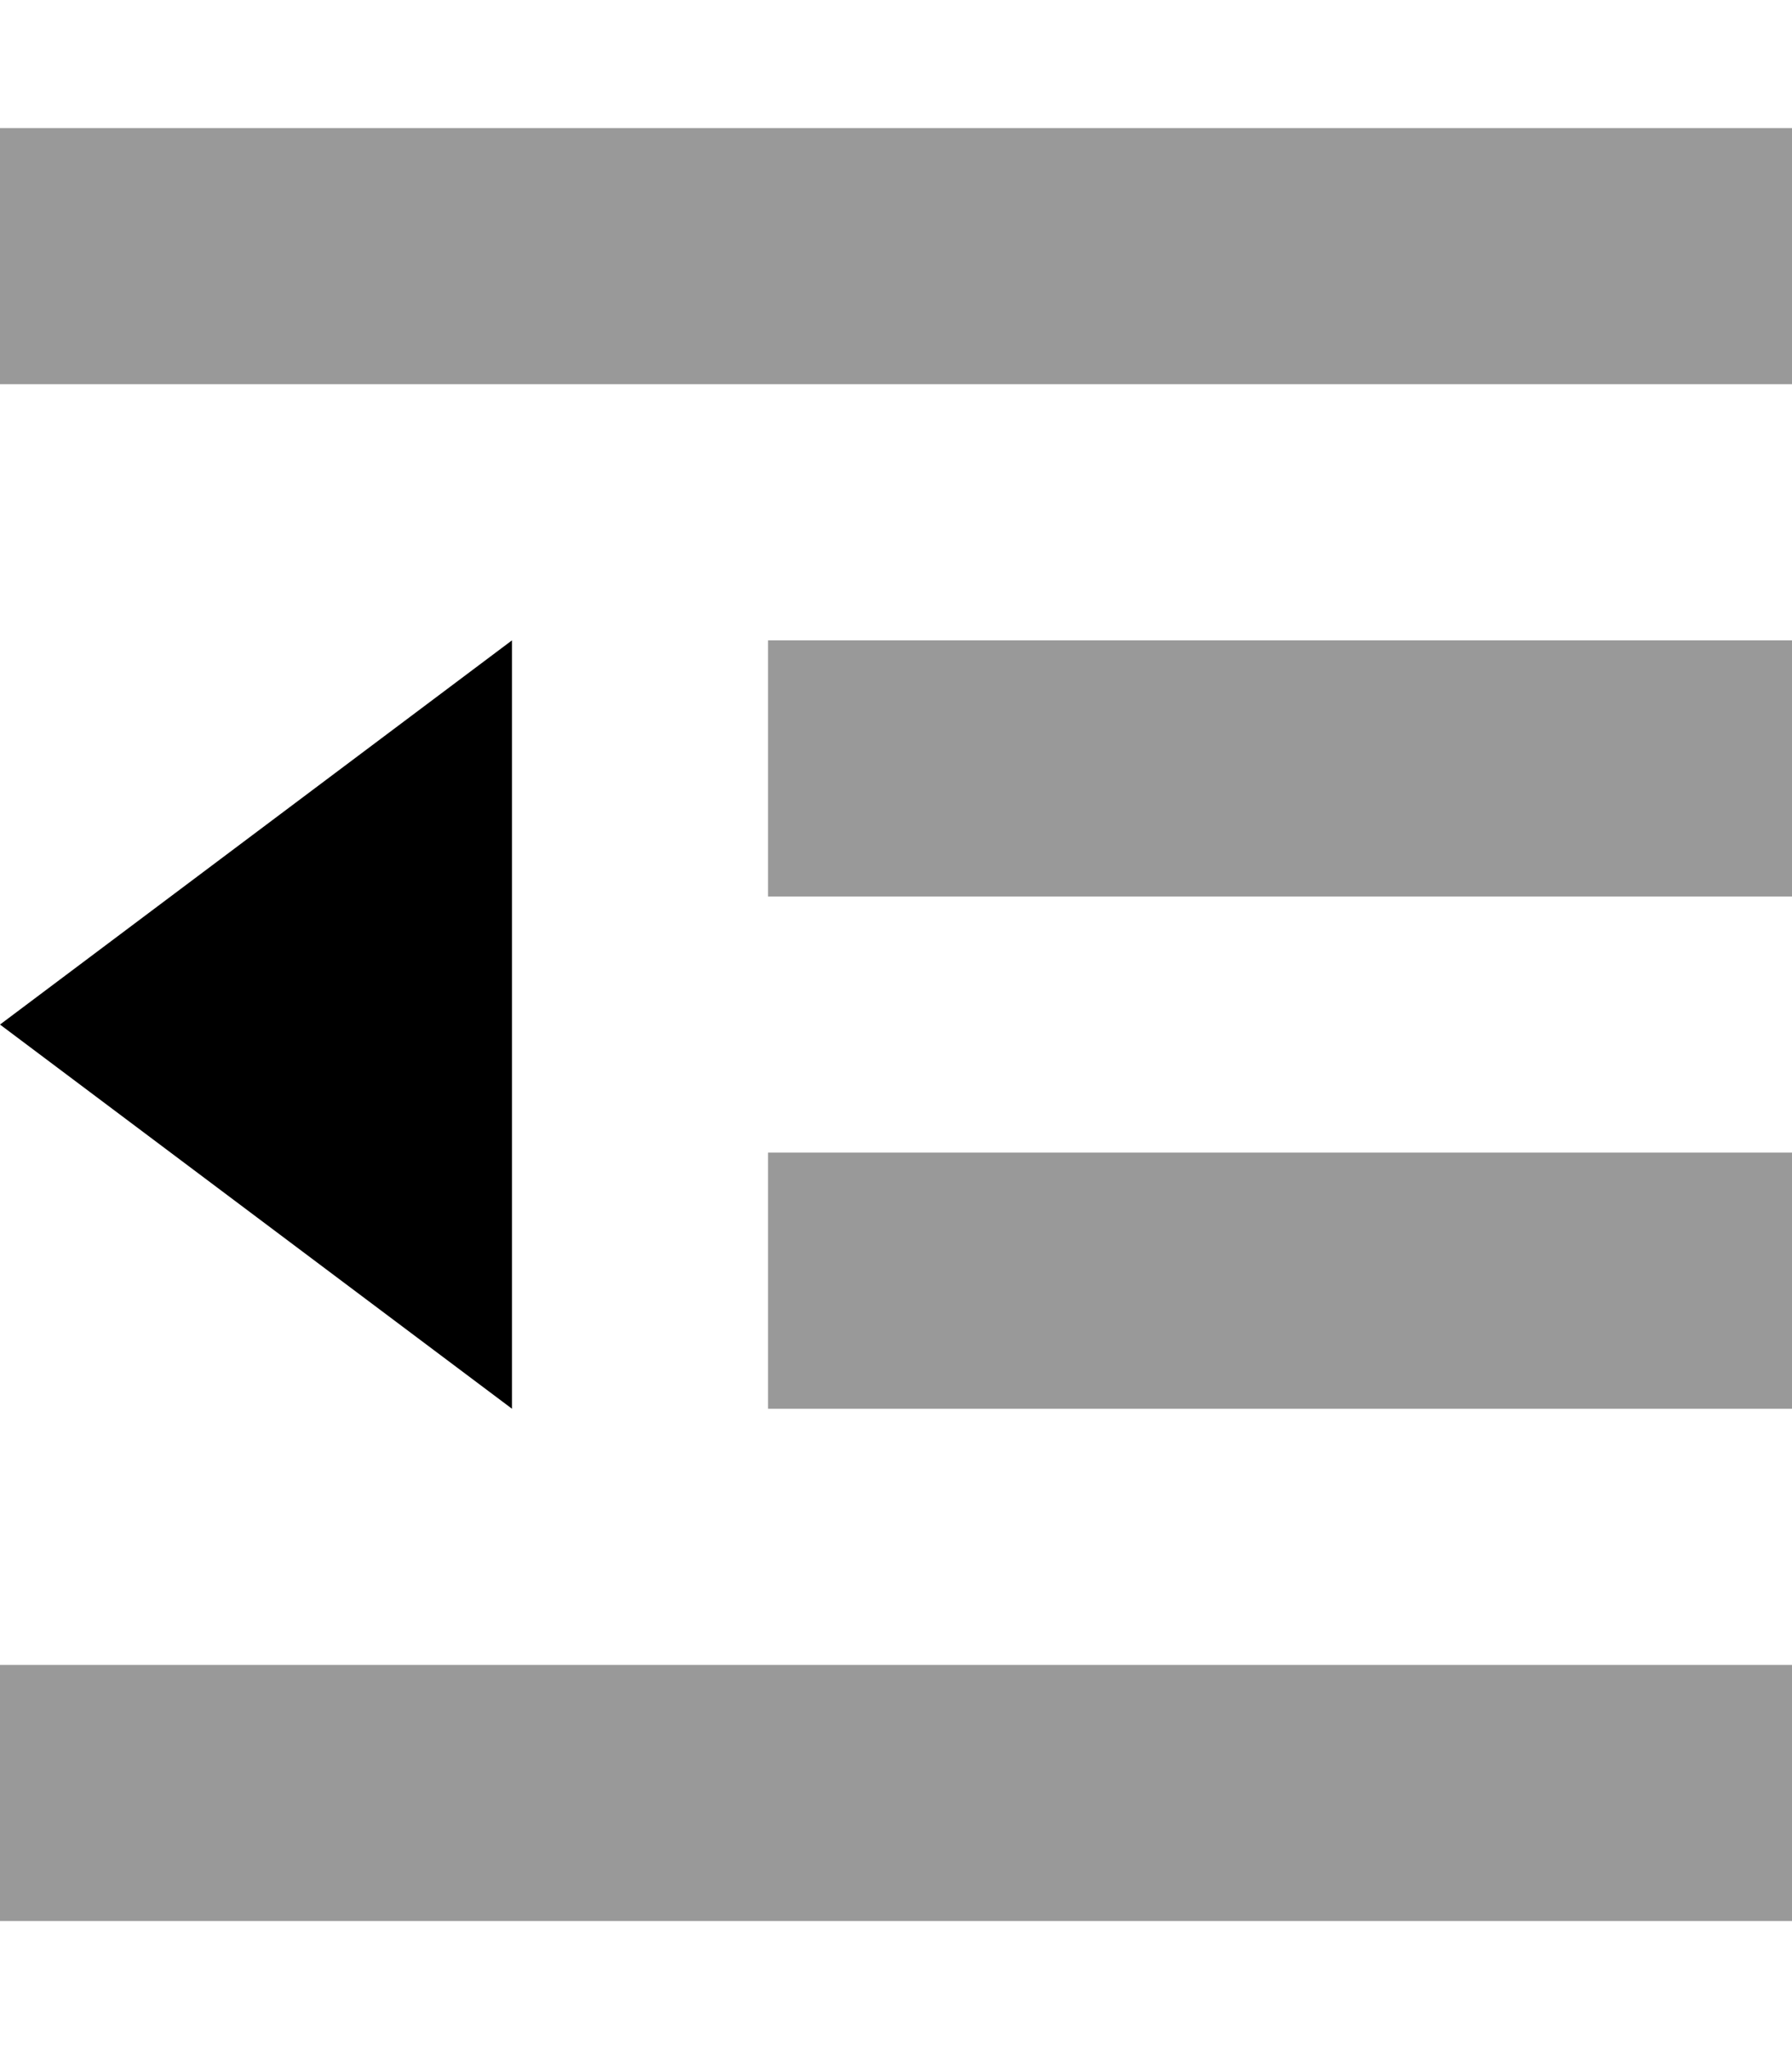
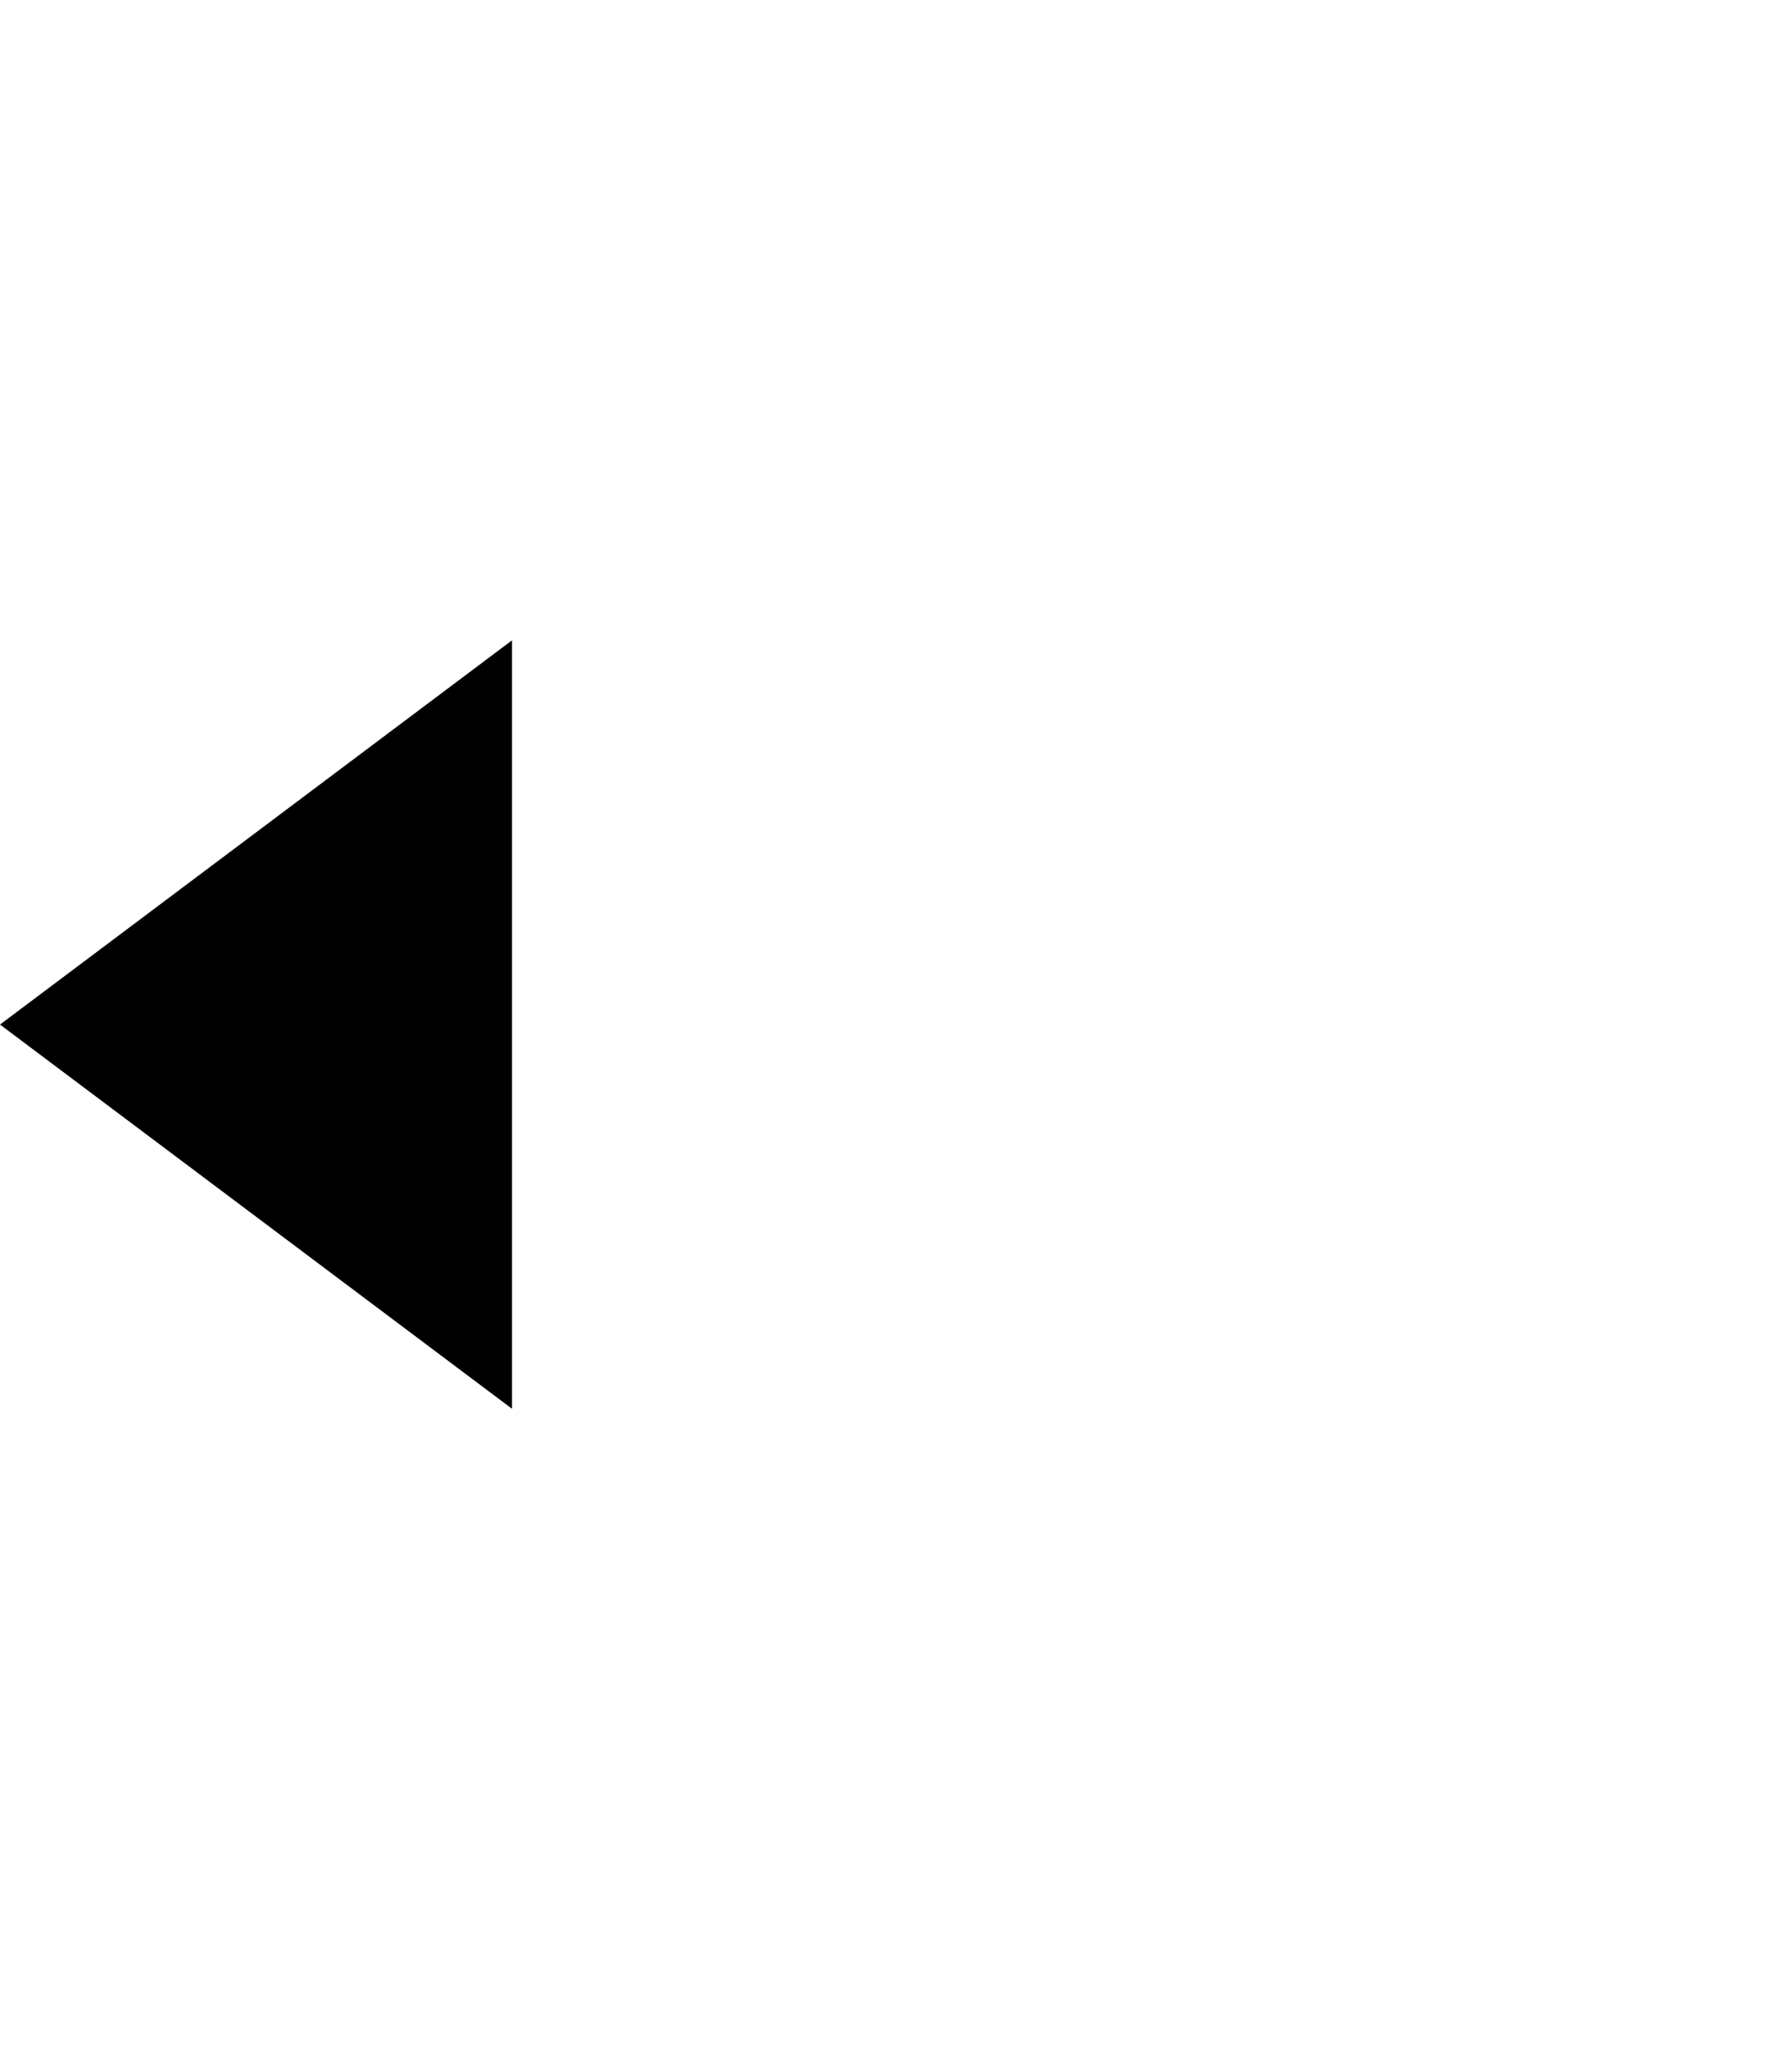
<svg xmlns="http://www.w3.org/2000/svg" viewBox="0 0 448 512">
  <defs>
    <style>.fa-secondary{opacity:.4}</style>
  </defs>
-   <path class="fa-secondary" d="M0 32L0 96l448 0 0-64L0 32zM0 416l0 64 448 0 0-64L0 416zM192 160l0 64 256 0 0-64-256 0zm0 128l0 64 256 0 0-64-256 0z" />
-   <path class="fa-primary" d="M0 256l128 96V160L0 256z" />
+   <path class="fa-primary" d="M0 256l128 96V160z" />
</svg>